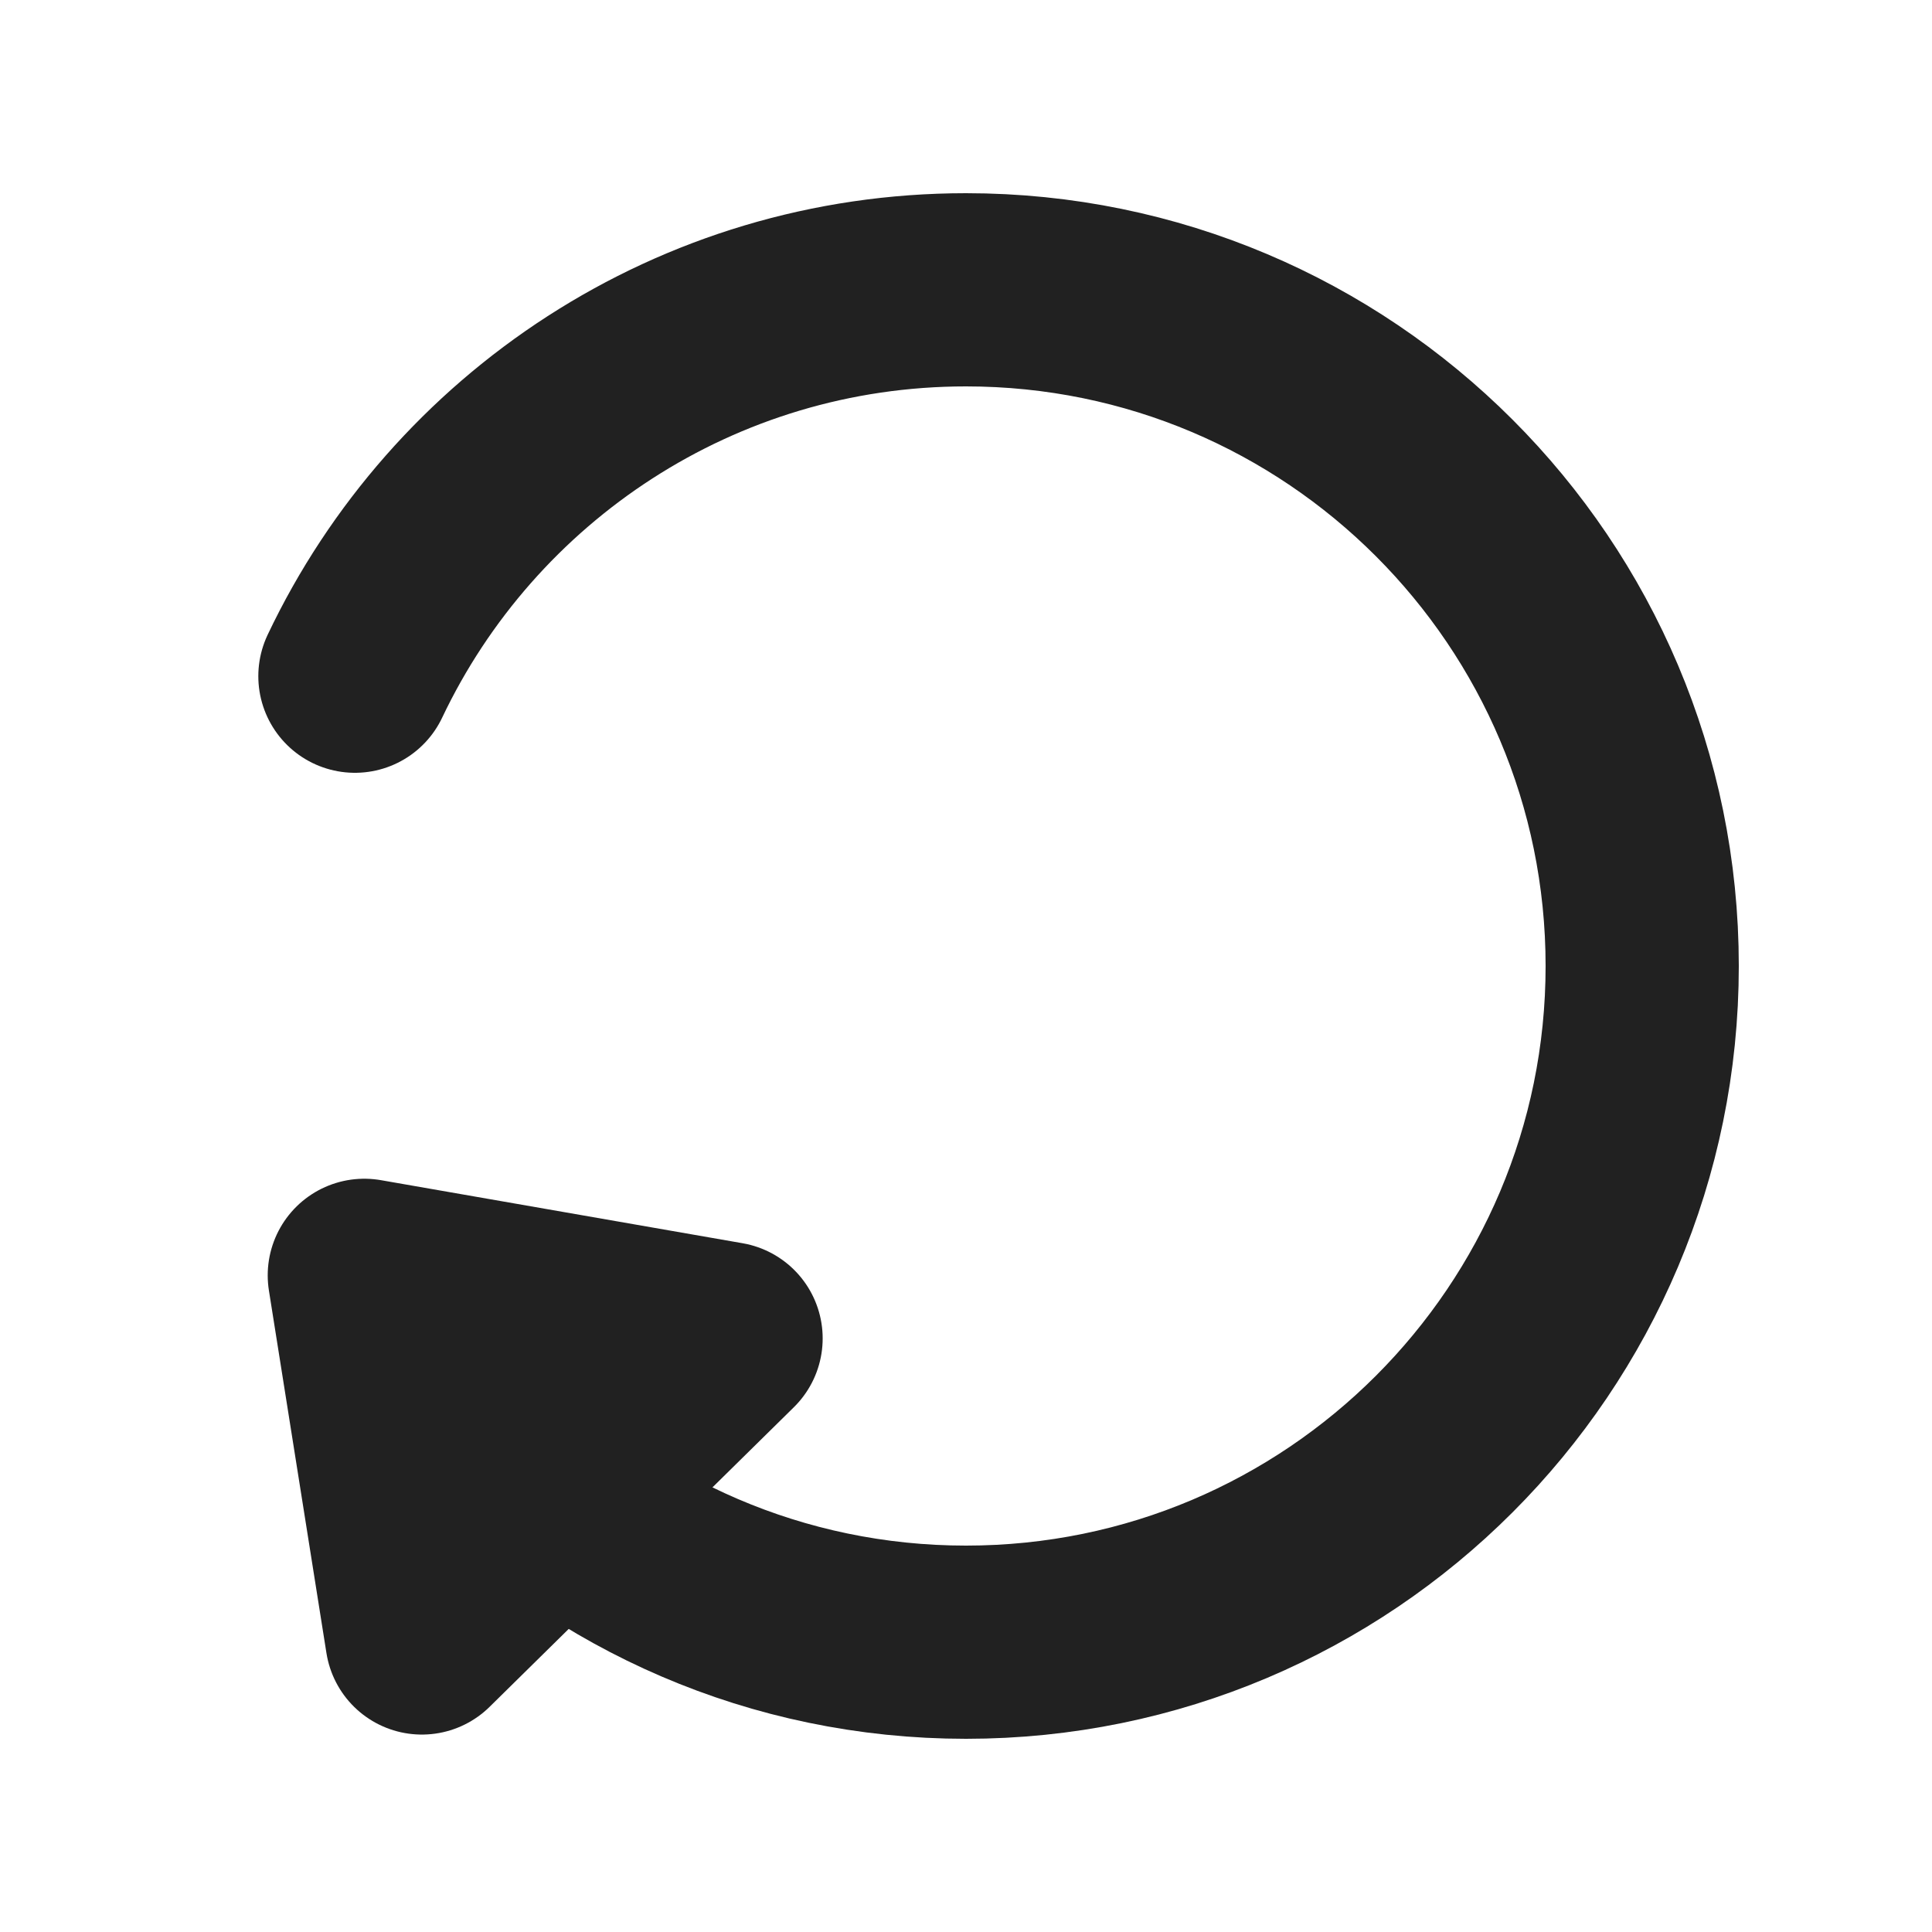
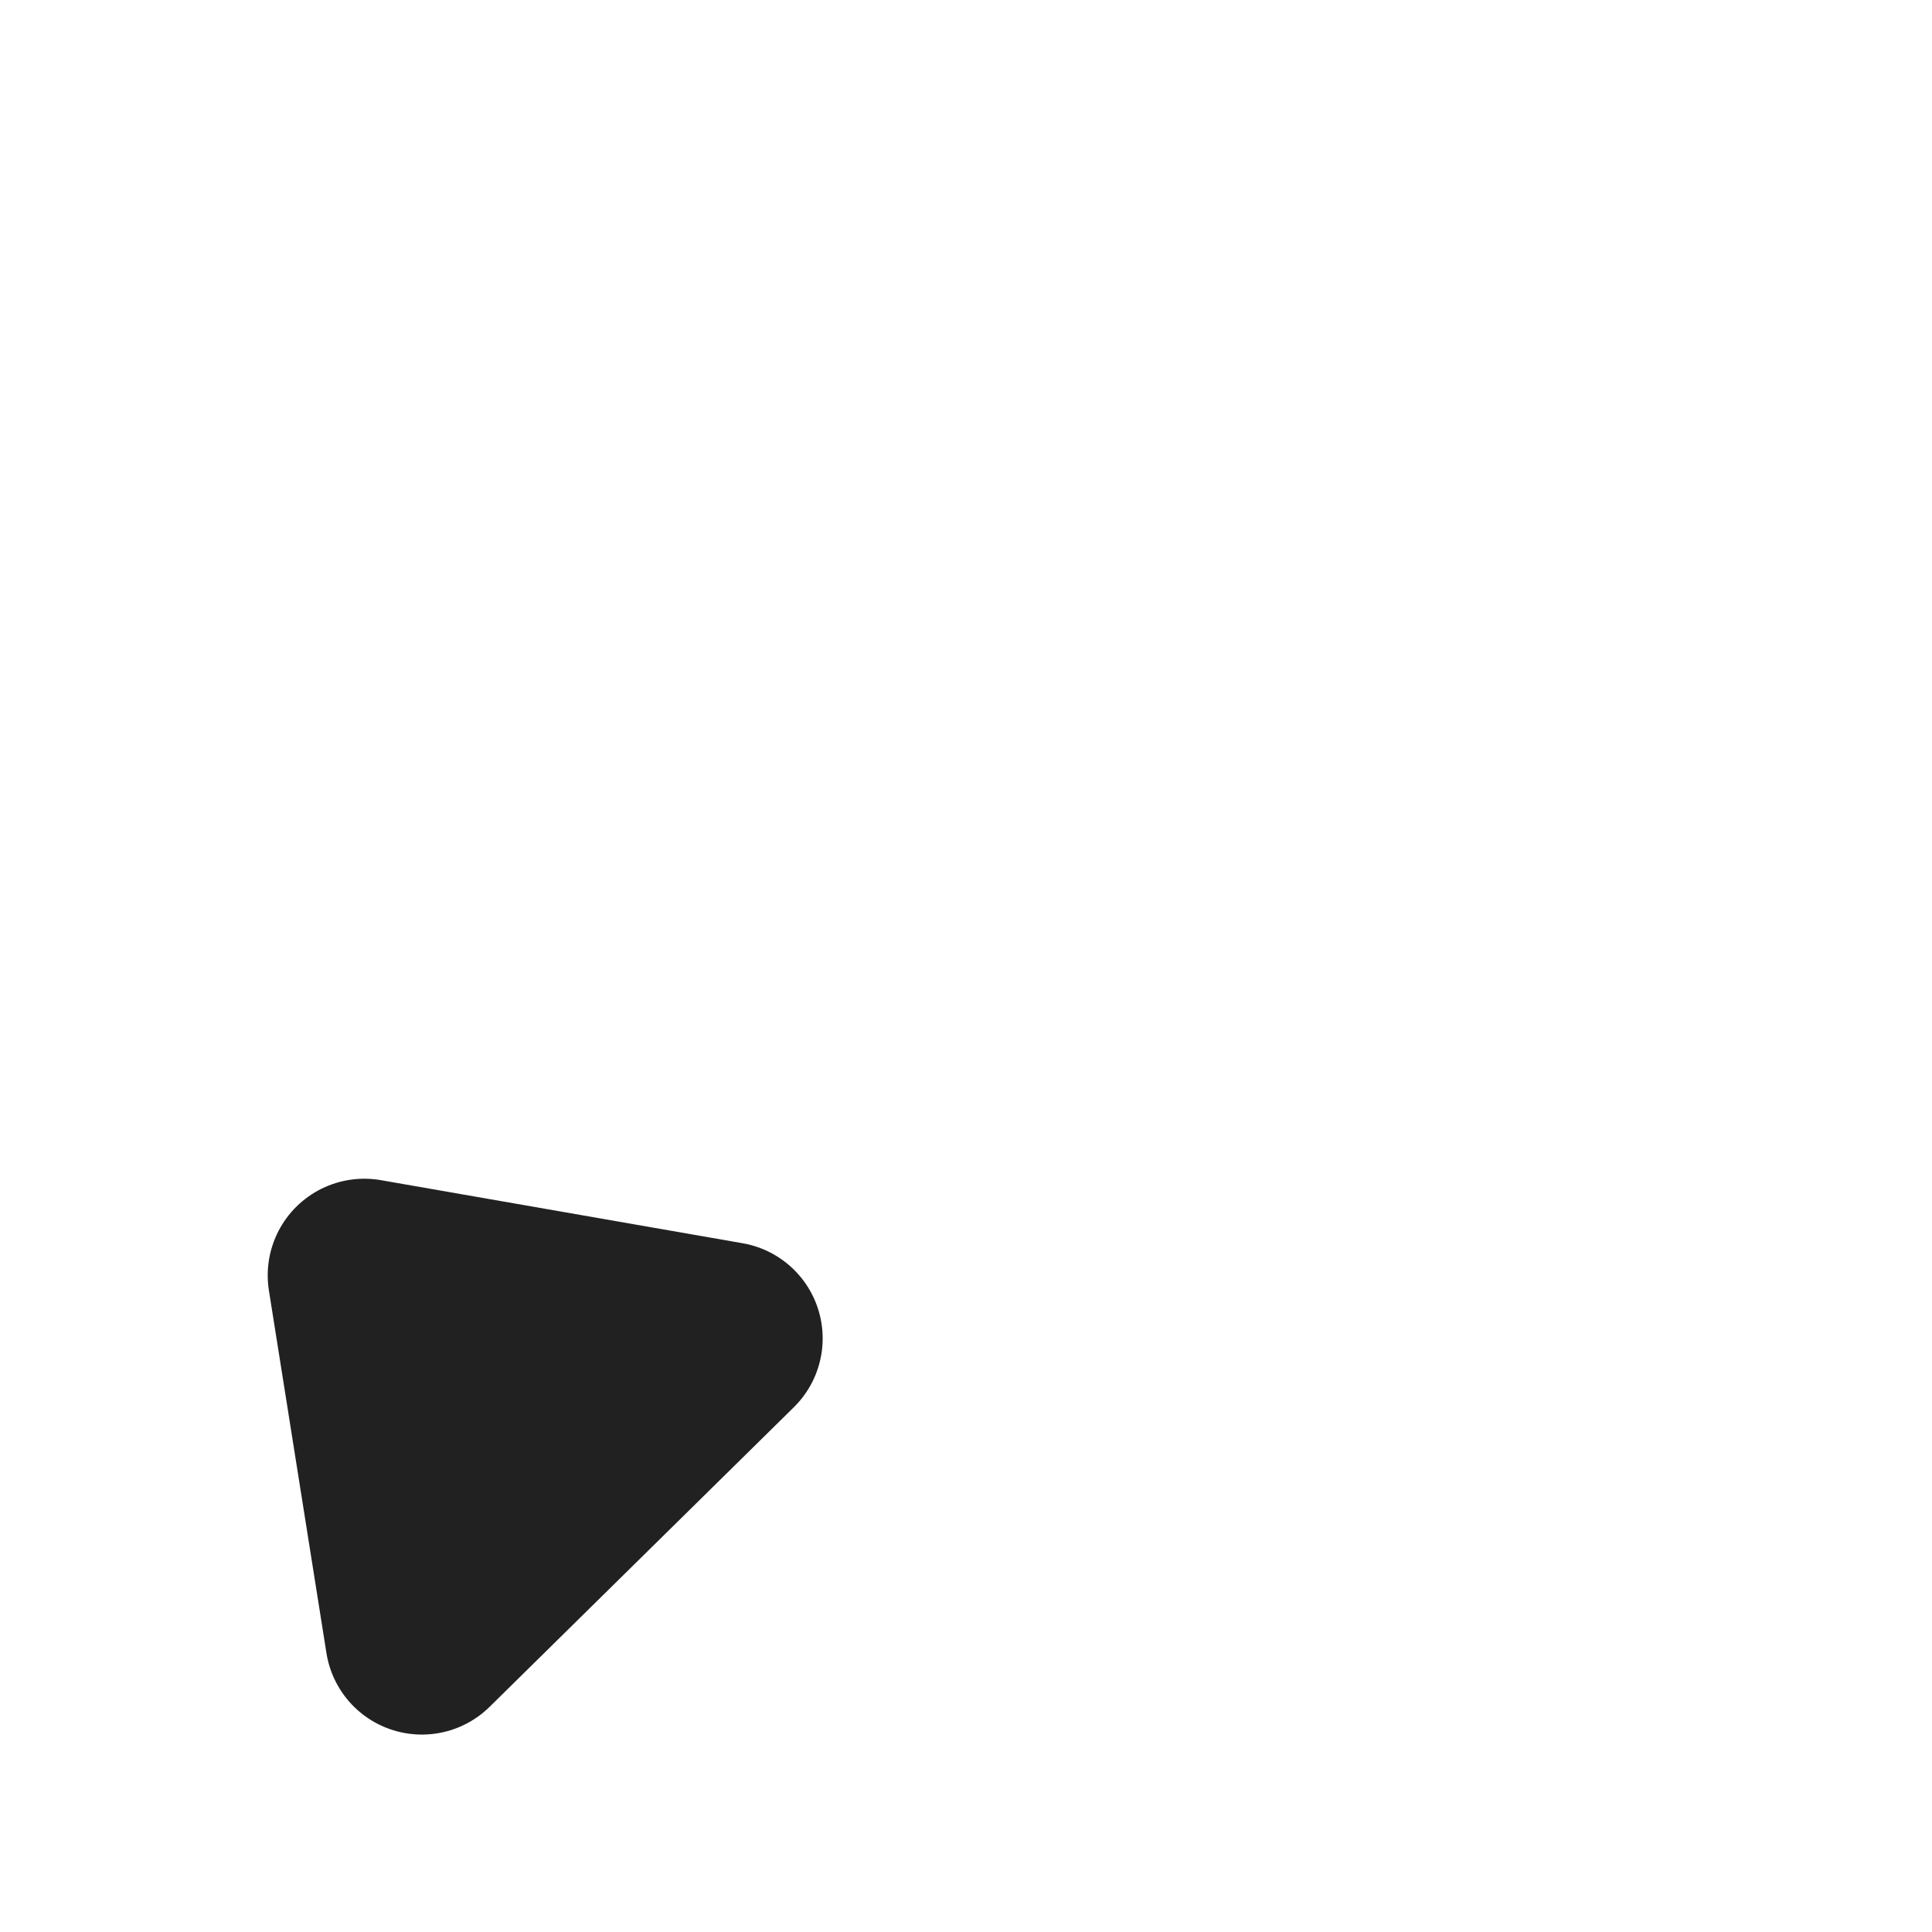
<svg xmlns="http://www.w3.org/2000/svg" width="37" height="37" viewBox="0 0 37 37" fill="none">
-   <path d="M8.079 31.369L6.977 24.424L13.905 25.632L8.079 31.369Z" fill="#212121" stroke="#212121" stroke-width="3.7" stroke-linecap="round" stroke-linejoin="round" />
-   <path d="M9.25 27.563C11.601 29.962 14.876 31.45 18.5 31.45C25.652 31.45 31.45 25.652 31.45 18.5C31.45 11.348 25.652 5.55 18.5 5.55C13.335 5.55 8.874 8.575 6.797 12.95" stroke="#212121" stroke-width="3.7" stroke-linecap="round" stroke-linejoin="round" />
+   <path d="M8.079 31.369L6.977 24.424L13.905 25.632Z" fill="#212121" stroke="#212121" stroke-width="3.7" stroke-linecap="round" stroke-linejoin="round" />
</svg>